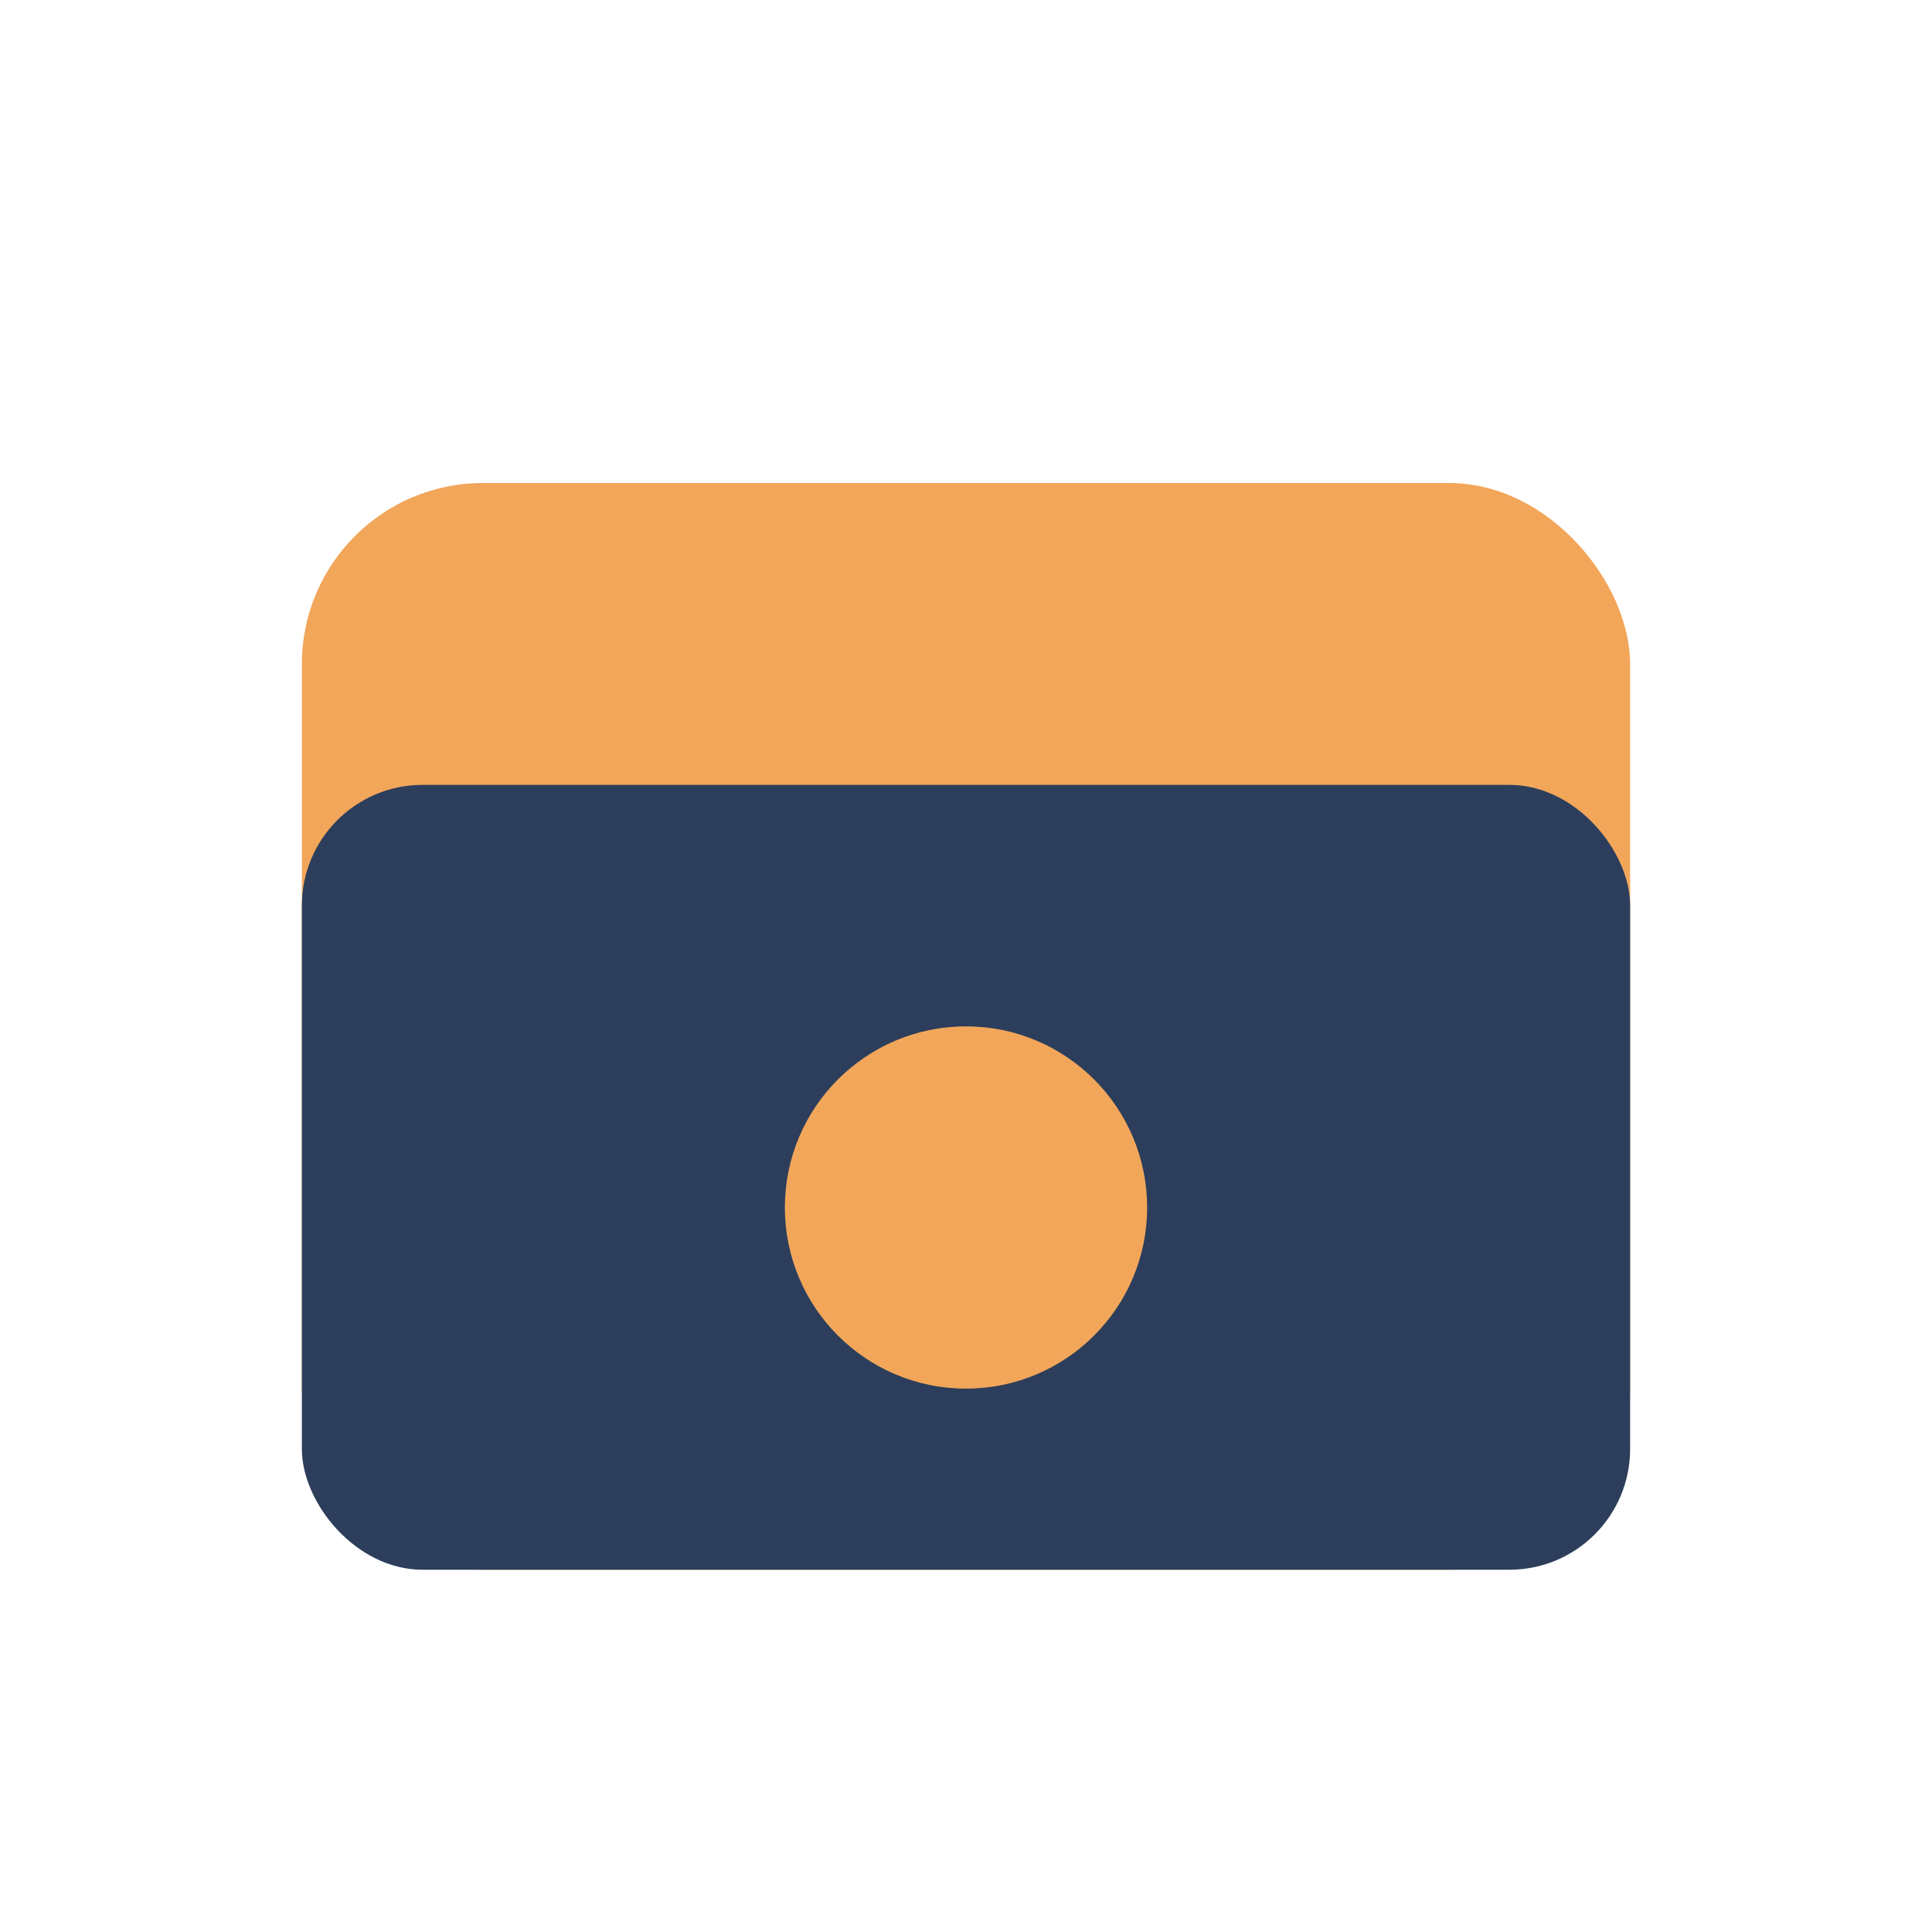
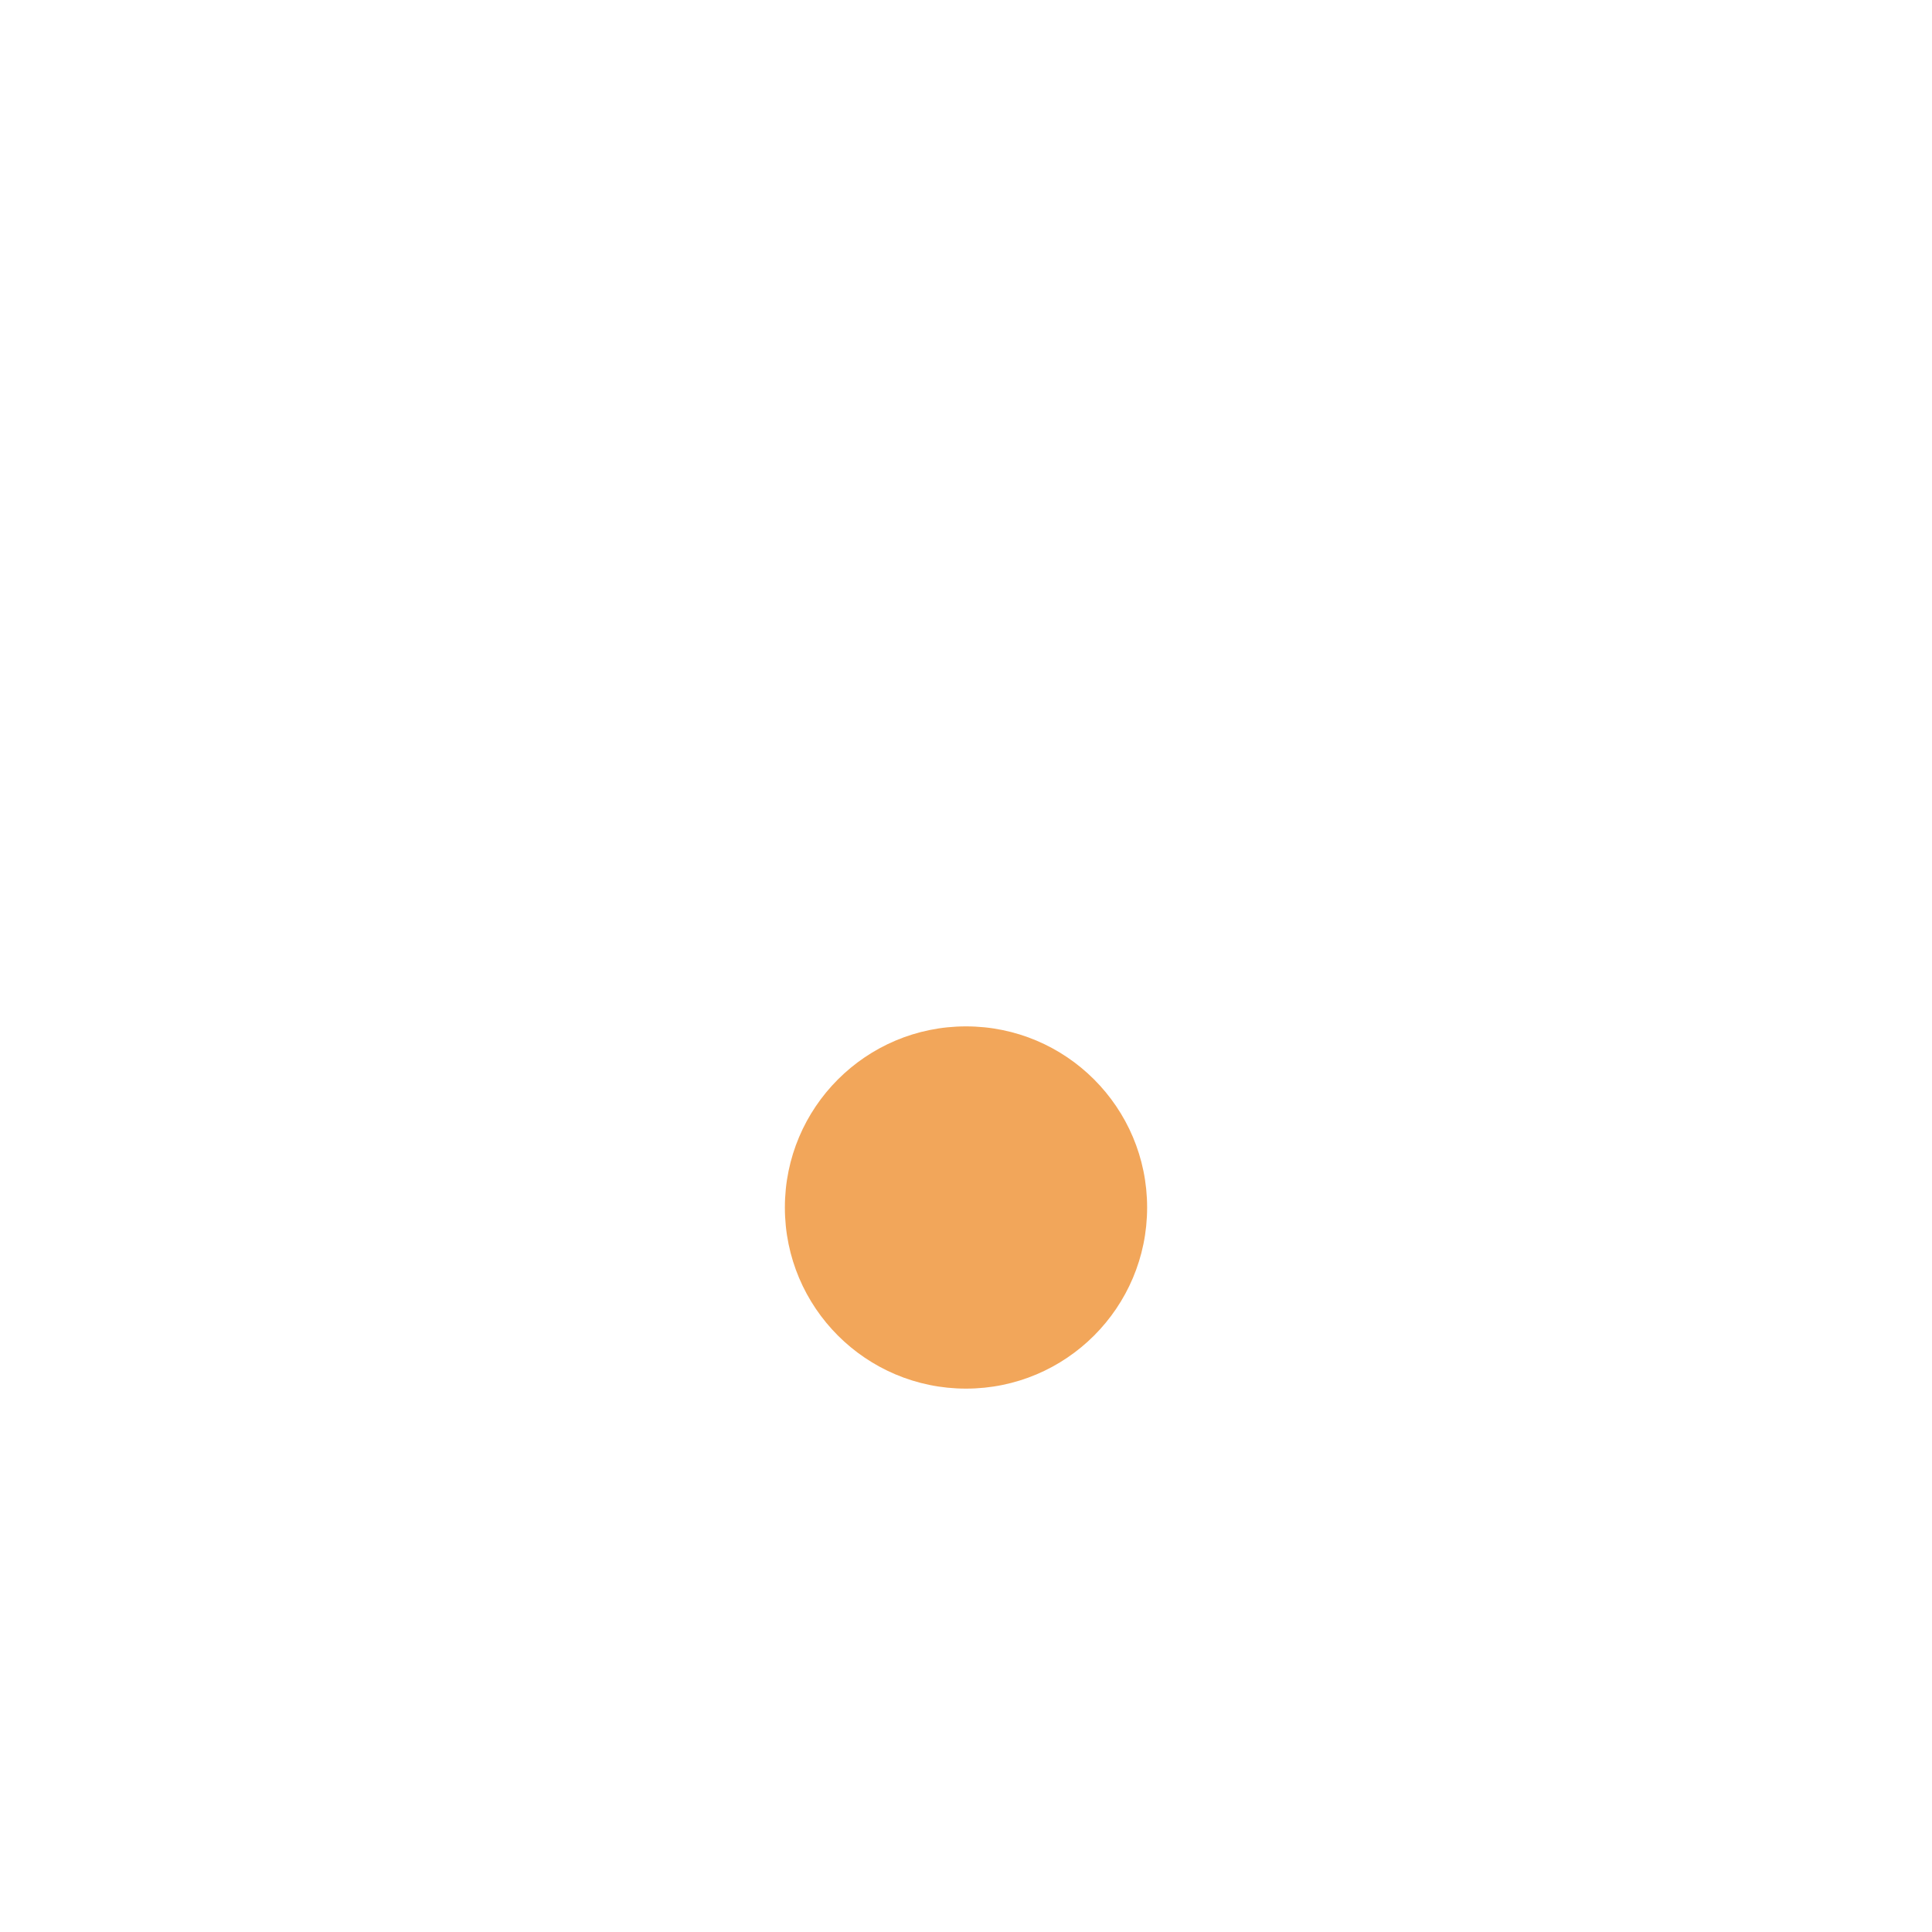
<svg xmlns="http://www.w3.org/2000/svg" width="32" height="32" viewBox="0 0 32 32">
-   <rect x="5" y="8" width="22" height="18" rx="3" fill="#F2A65A" />
-   <rect x="5" y="13" width="22" height="13" rx="2" fill="#2C3E5B" />
  <circle cx="16" cy="20" r="3" fill="#F2A65A" />
</svg>